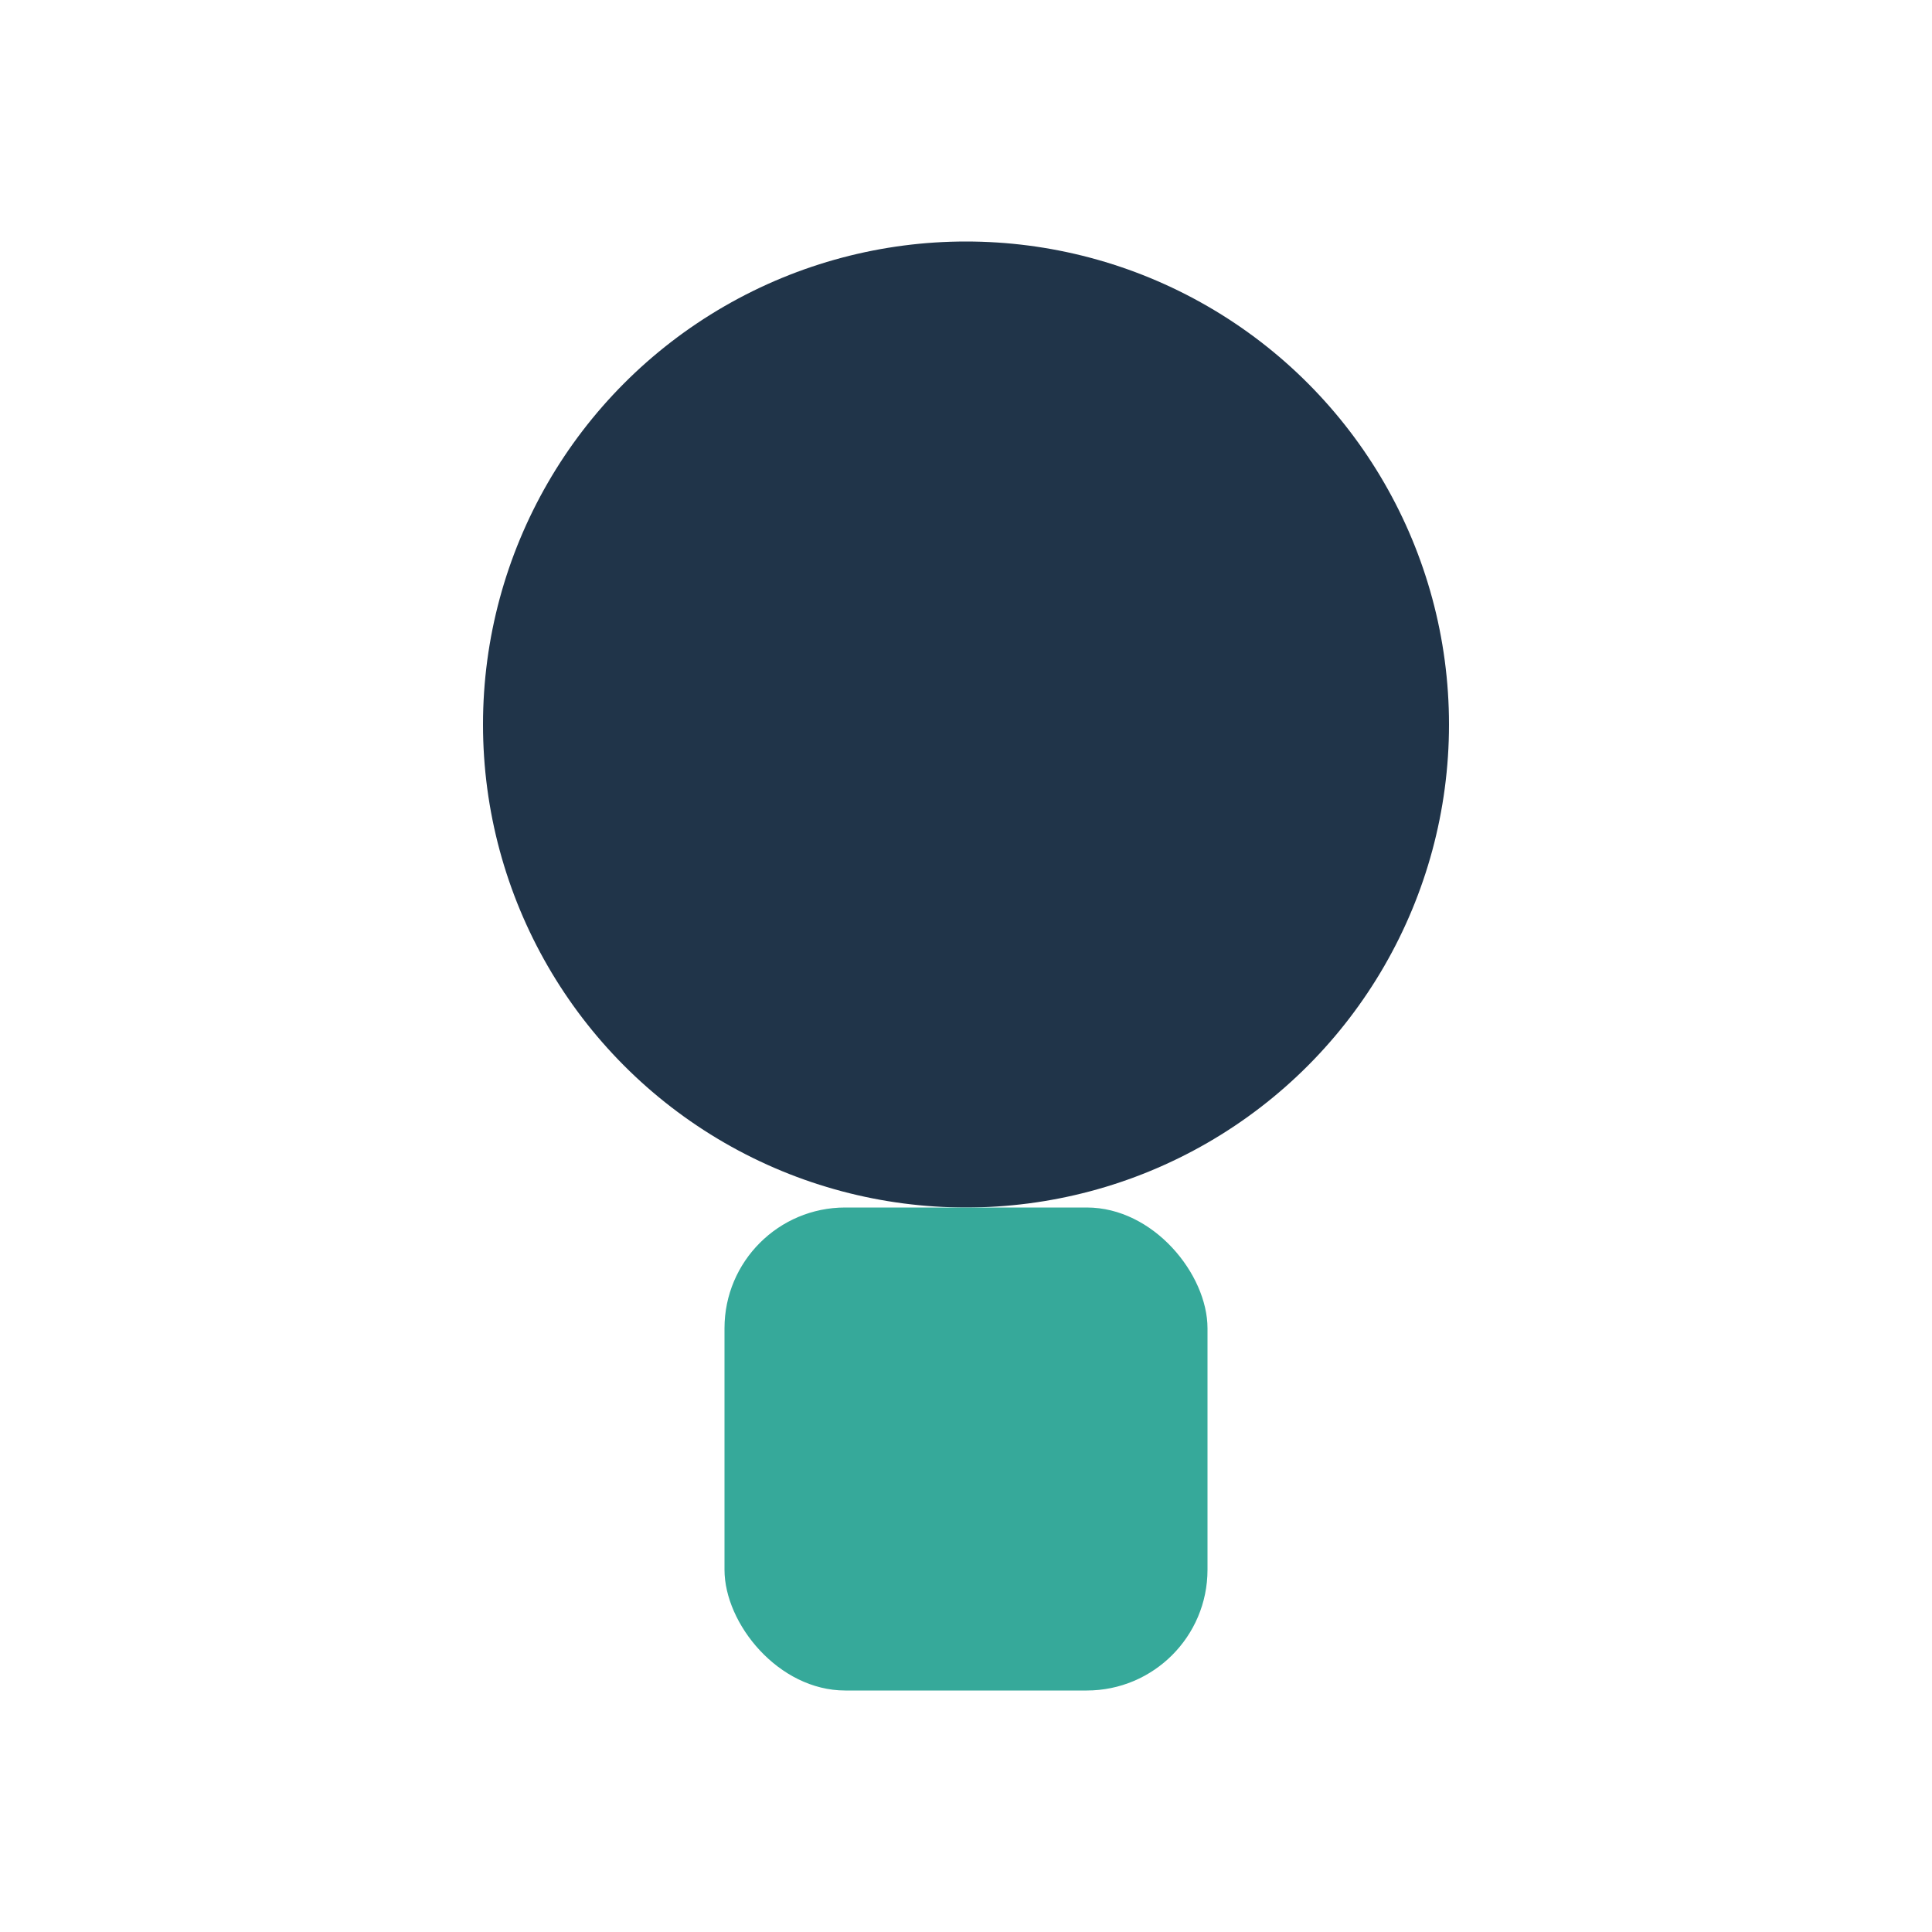
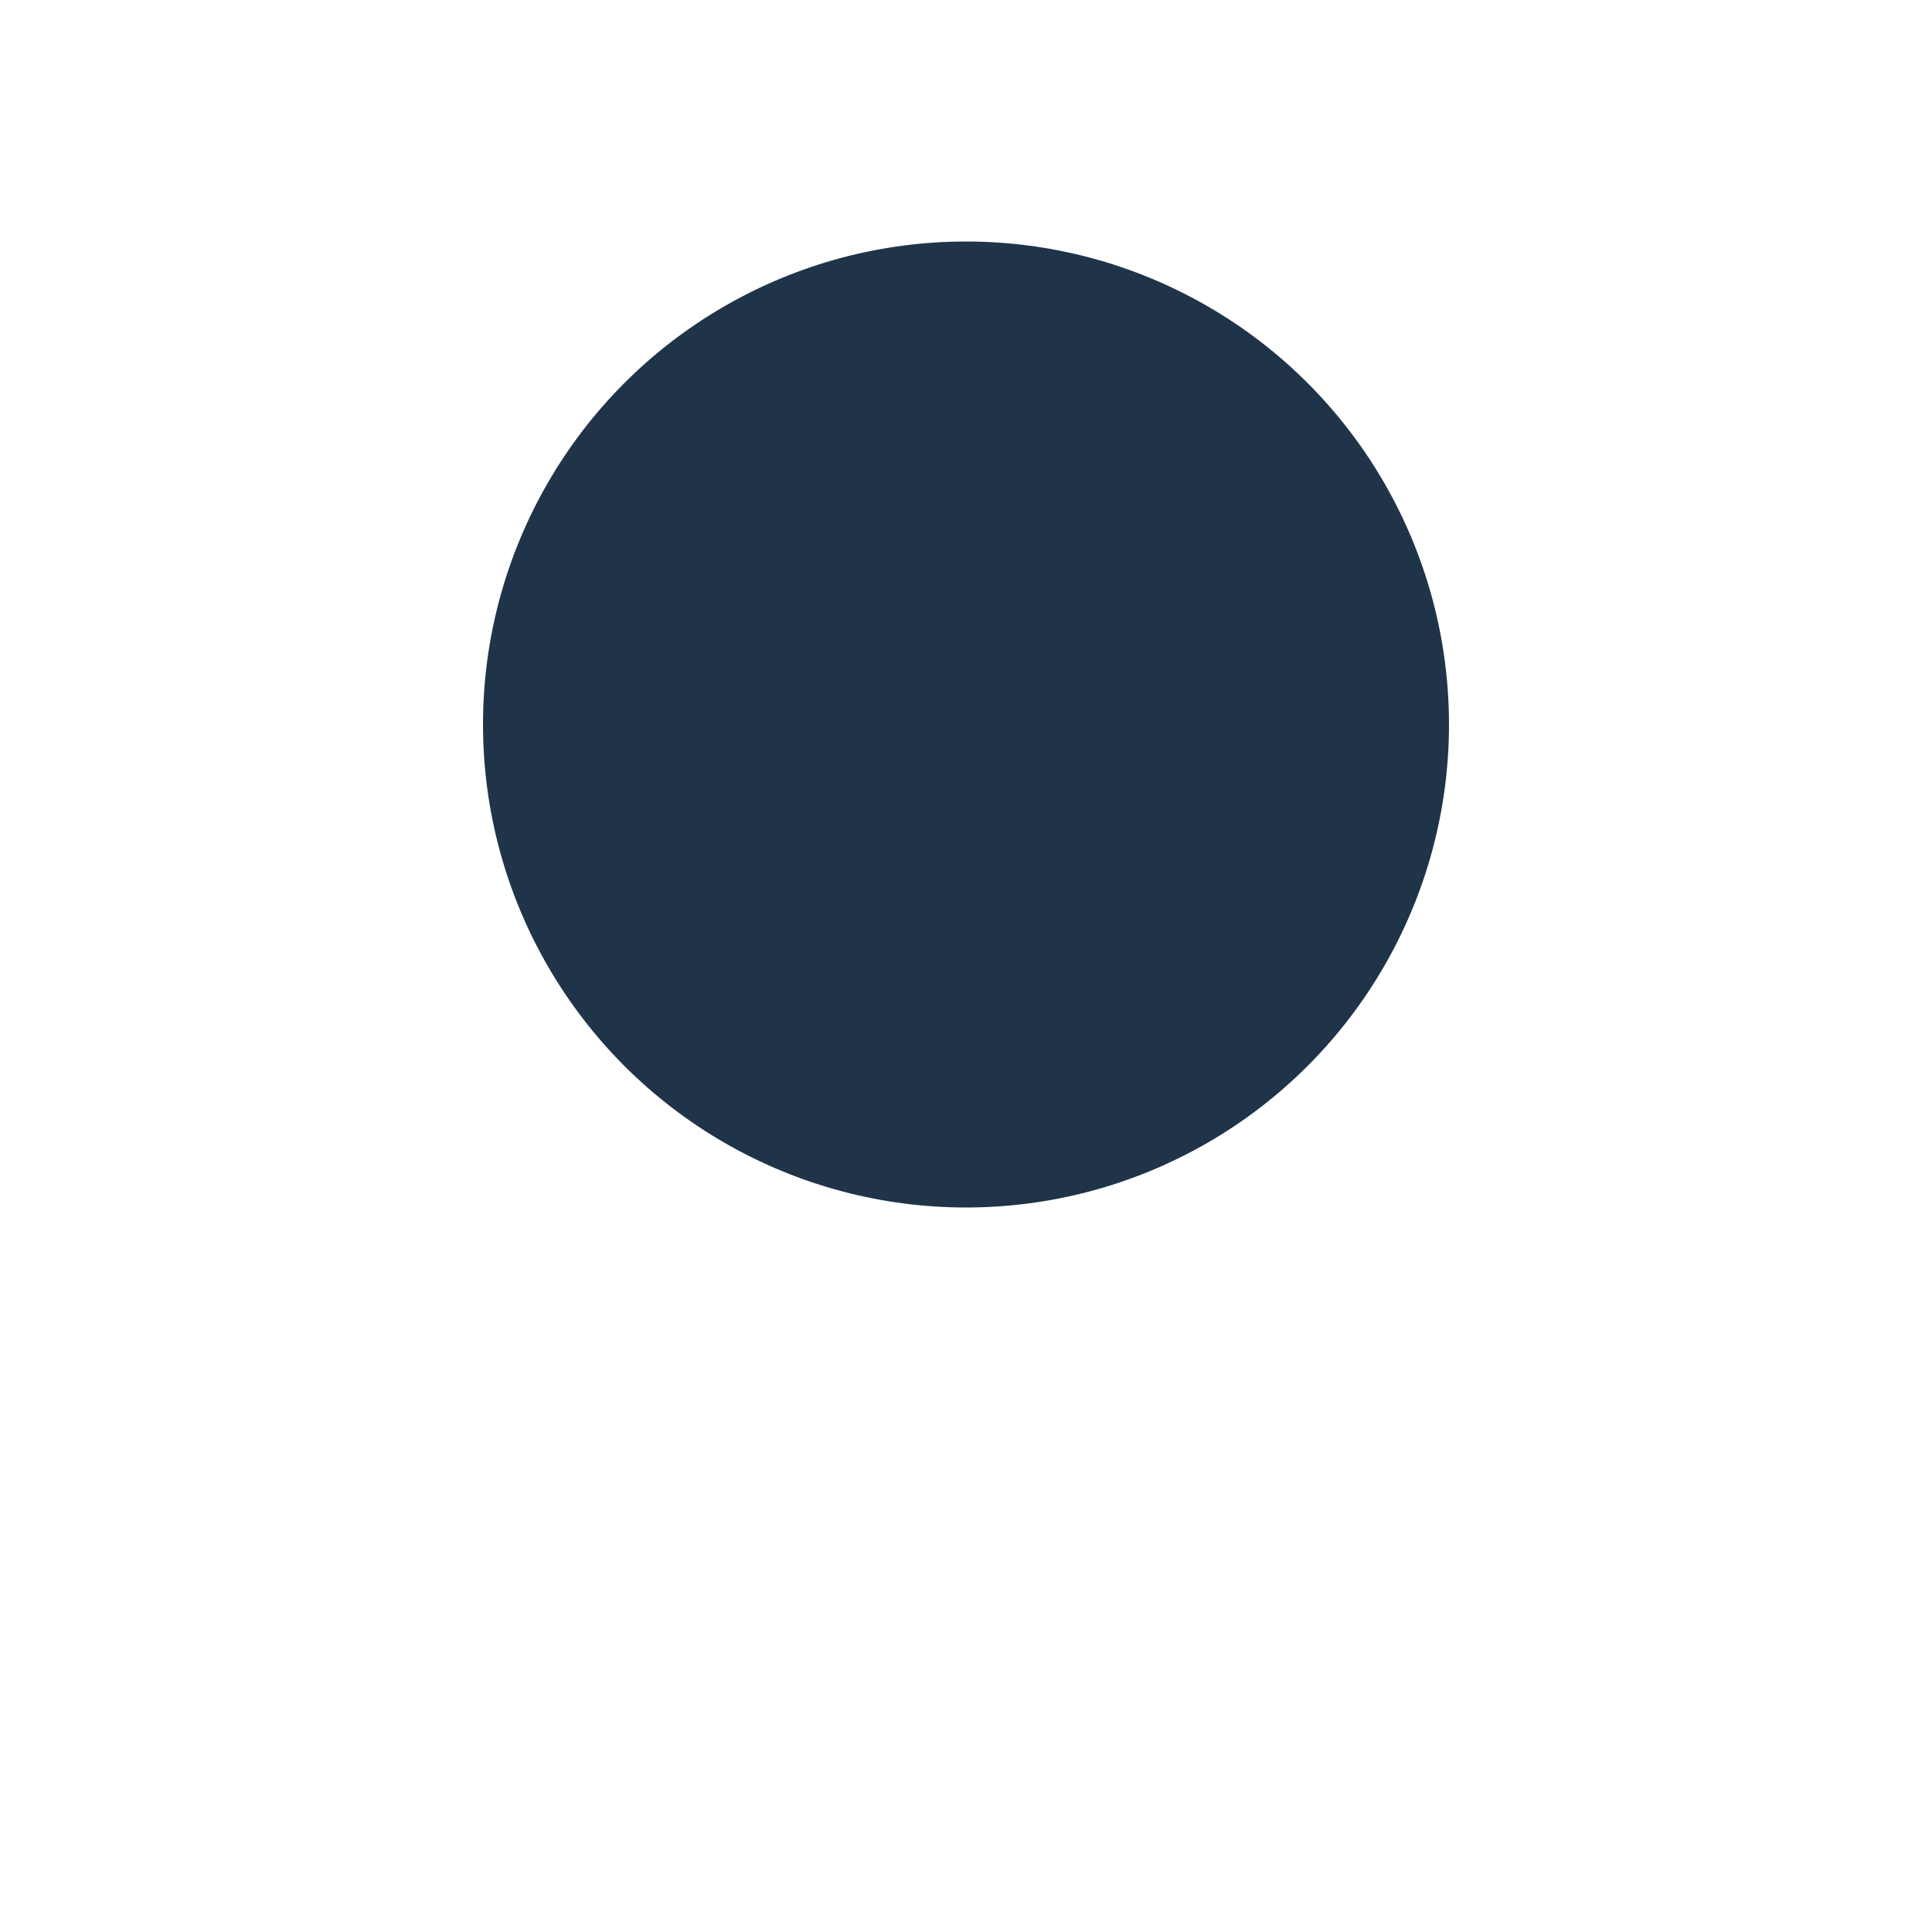
<svg xmlns="http://www.w3.org/2000/svg" width="32" height="32" viewBox="0 0 32 32">
  <circle cx="16" cy="12" r="8" fill="#203449" />
-   <rect x="12" y="20" width="8" height="8" rx="2" fill="#36A99A" />
</svg>